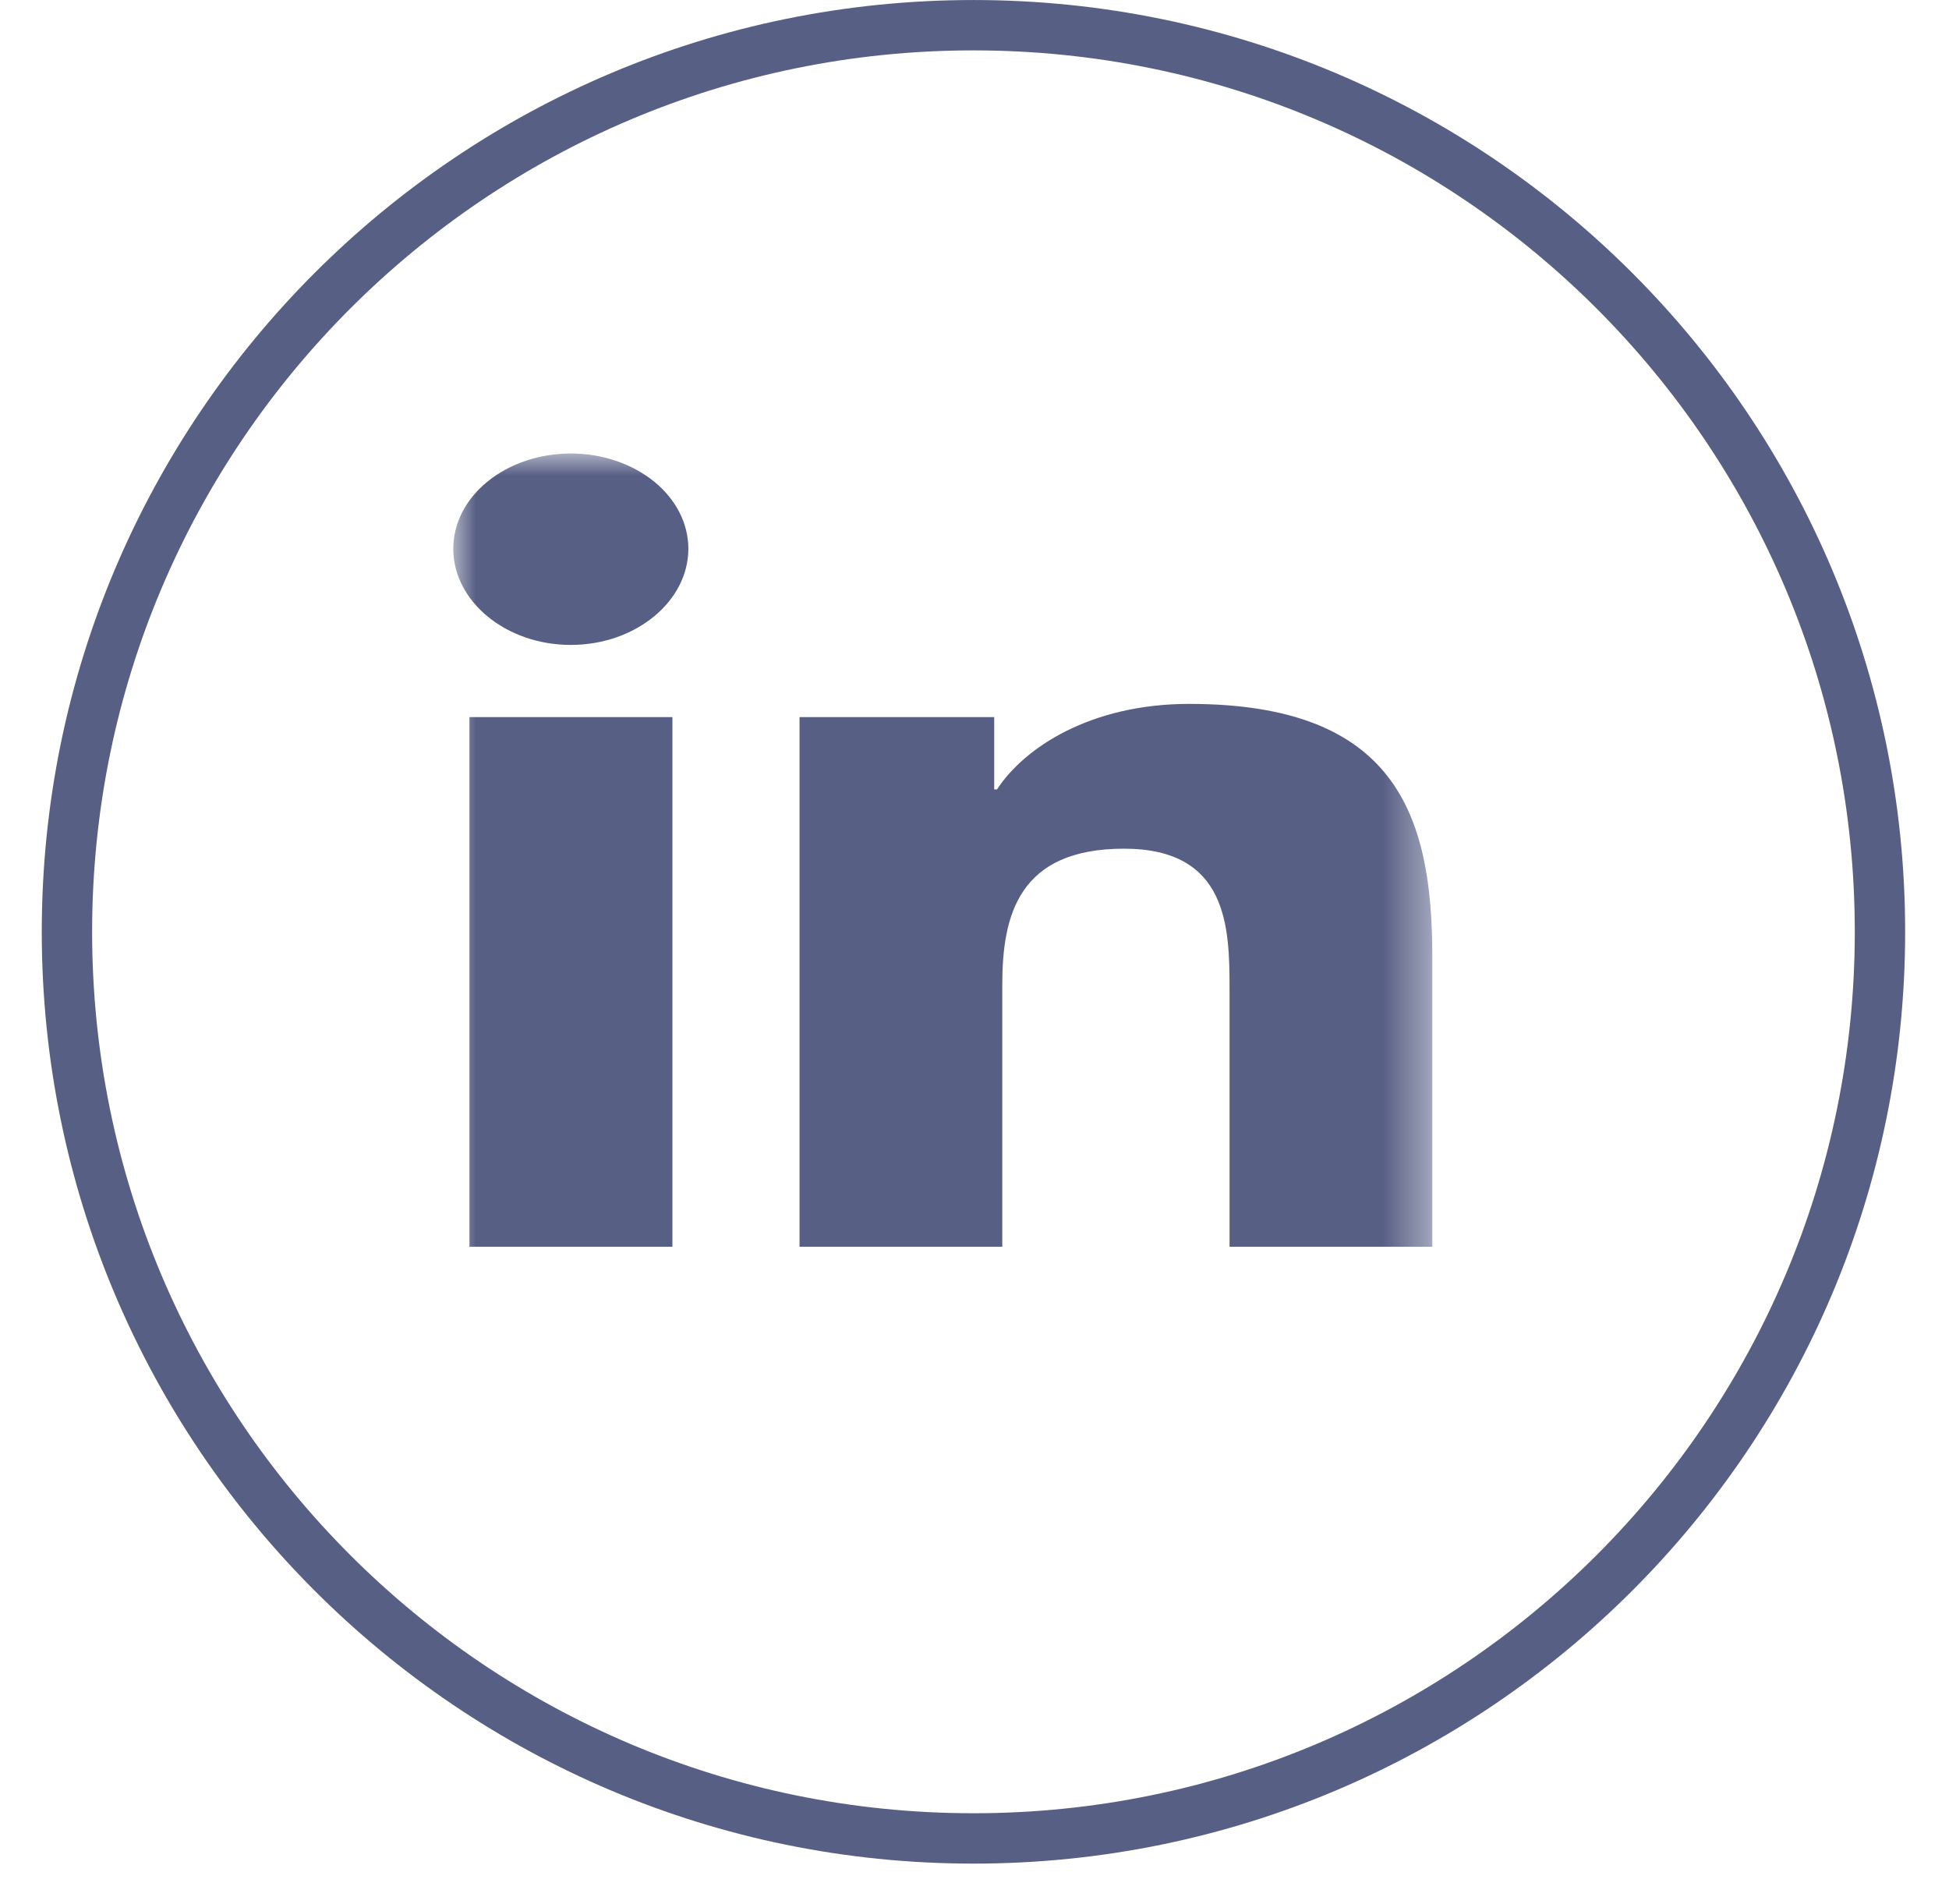
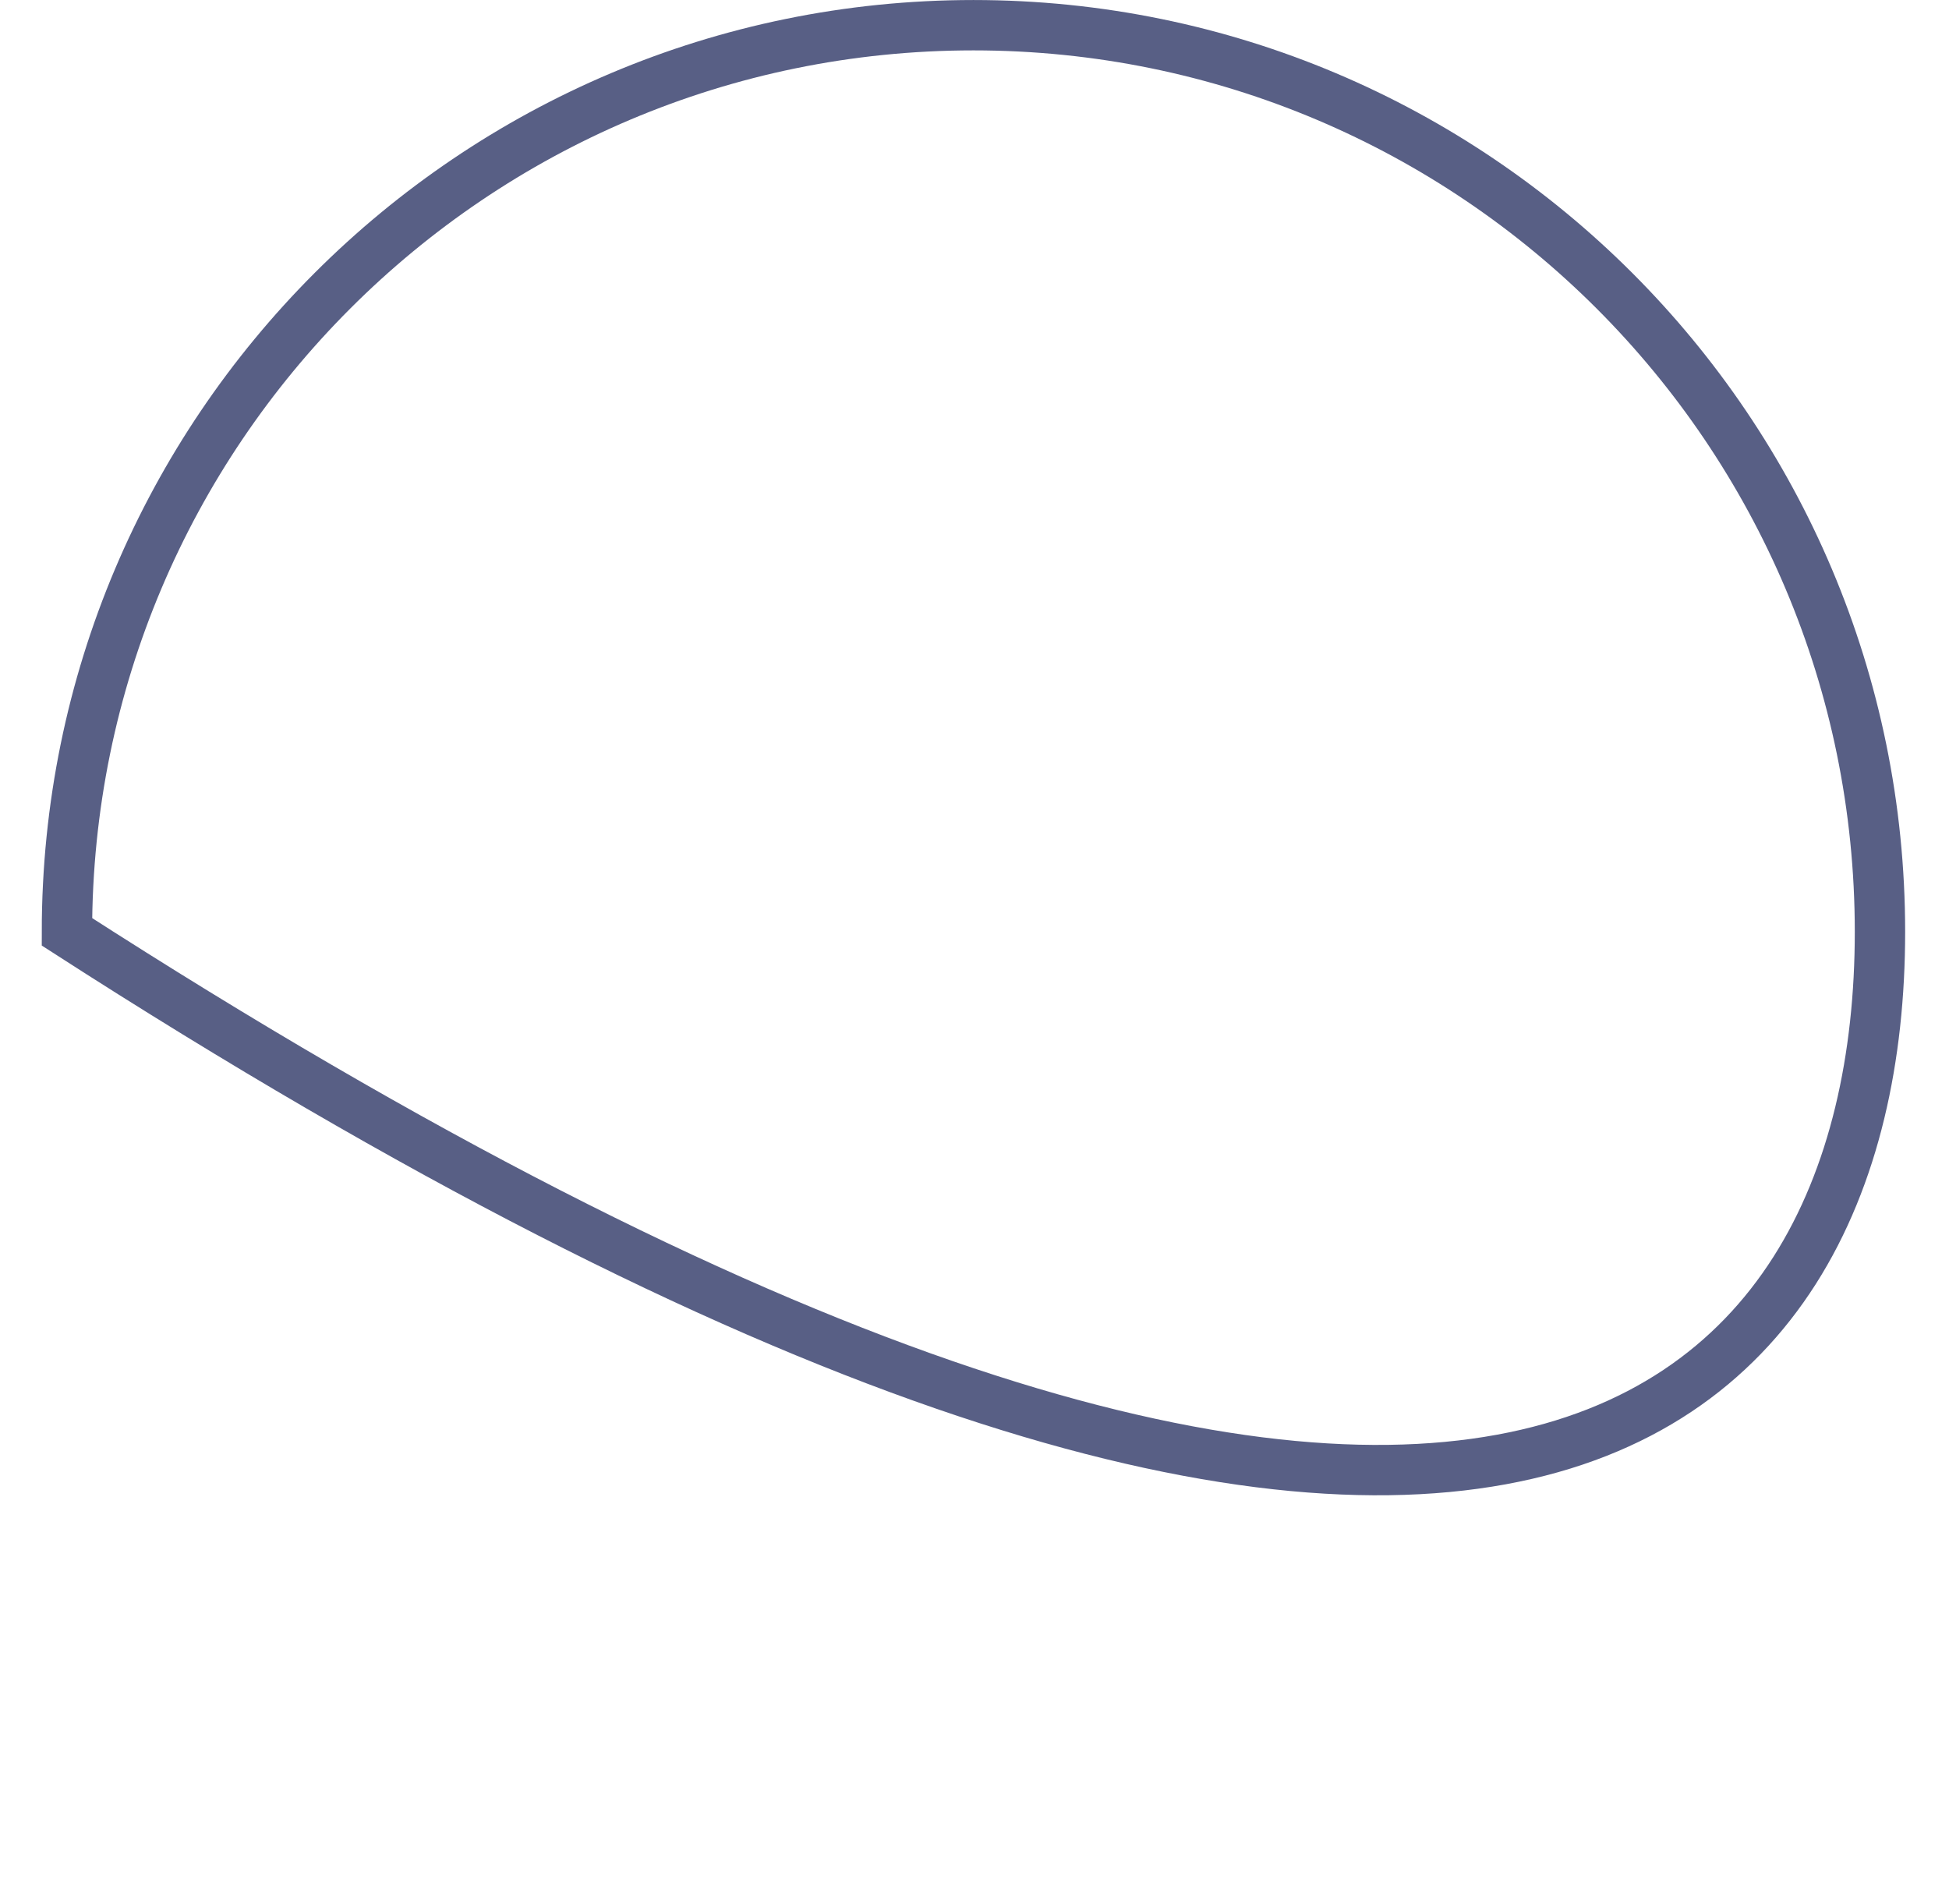
<svg xmlns="http://www.w3.org/2000/svg" width="43" height="42" viewBox="0 0 43 42" fill="none">
-   <path d="M41.477 20.556C41.477 9.51 32.522 0.556 21.477 0.556C10.431 0.556 1.477 9.51 1.477 20.556C1.477 31.601 10.431 40.556 21.477 40.556C32.522 40.556 41.477 31.601 41.477 20.556Z" stroke="#585F85" stroke-width="1.111" />
+   <path d="M41.477 20.556C41.477 9.51 32.522 0.556 21.477 0.556C10.431 0.556 1.477 9.51 1.477 20.556C32.522 40.556 41.477 31.601 41.477 20.556Z" stroke="#585F85" stroke-width="1.111" />
  <mask id="mask0_91_1865" style="mask-type:luminance" maskUnits="userSpaceOnUse" x="10" y="10" width="22" height="20">
-     <path d="M10 10H31.6V30H10V10Z" fill="white" />
-   </mask>
+     </mask>
  <g mask="url(#mask0_91_1865)">
    <path d="M14.835 27.504H10.357V15.82H14.835V27.504ZM12.593 14.227C11.161 14.227 10 13.265 10 12.105C10 11.548 10.273 11.013 10.76 10.62C11.245 10.226 11.907 10.004 12.593 10.004C13.281 10.004 13.94 10.227 14.427 10.62C14.913 11.013 15.187 11.548 15.187 12.105C15.187 13.265 14.025 14.227 12.593 14.227ZM31.595 27.504H27.127V21.816C27.127 20.46 27.093 18.722 24.799 18.722C22.471 18.722 22.113 20.195 22.113 21.719V27.504H17.64V15.82H21.935V17.414H21.997C22.595 16.497 24.056 15.528 26.235 15.528C30.767 15.528 31.6 17.945 31.6 21.085V27.504H31.595Z" fill="#585F85" />
  </g>
</svg>